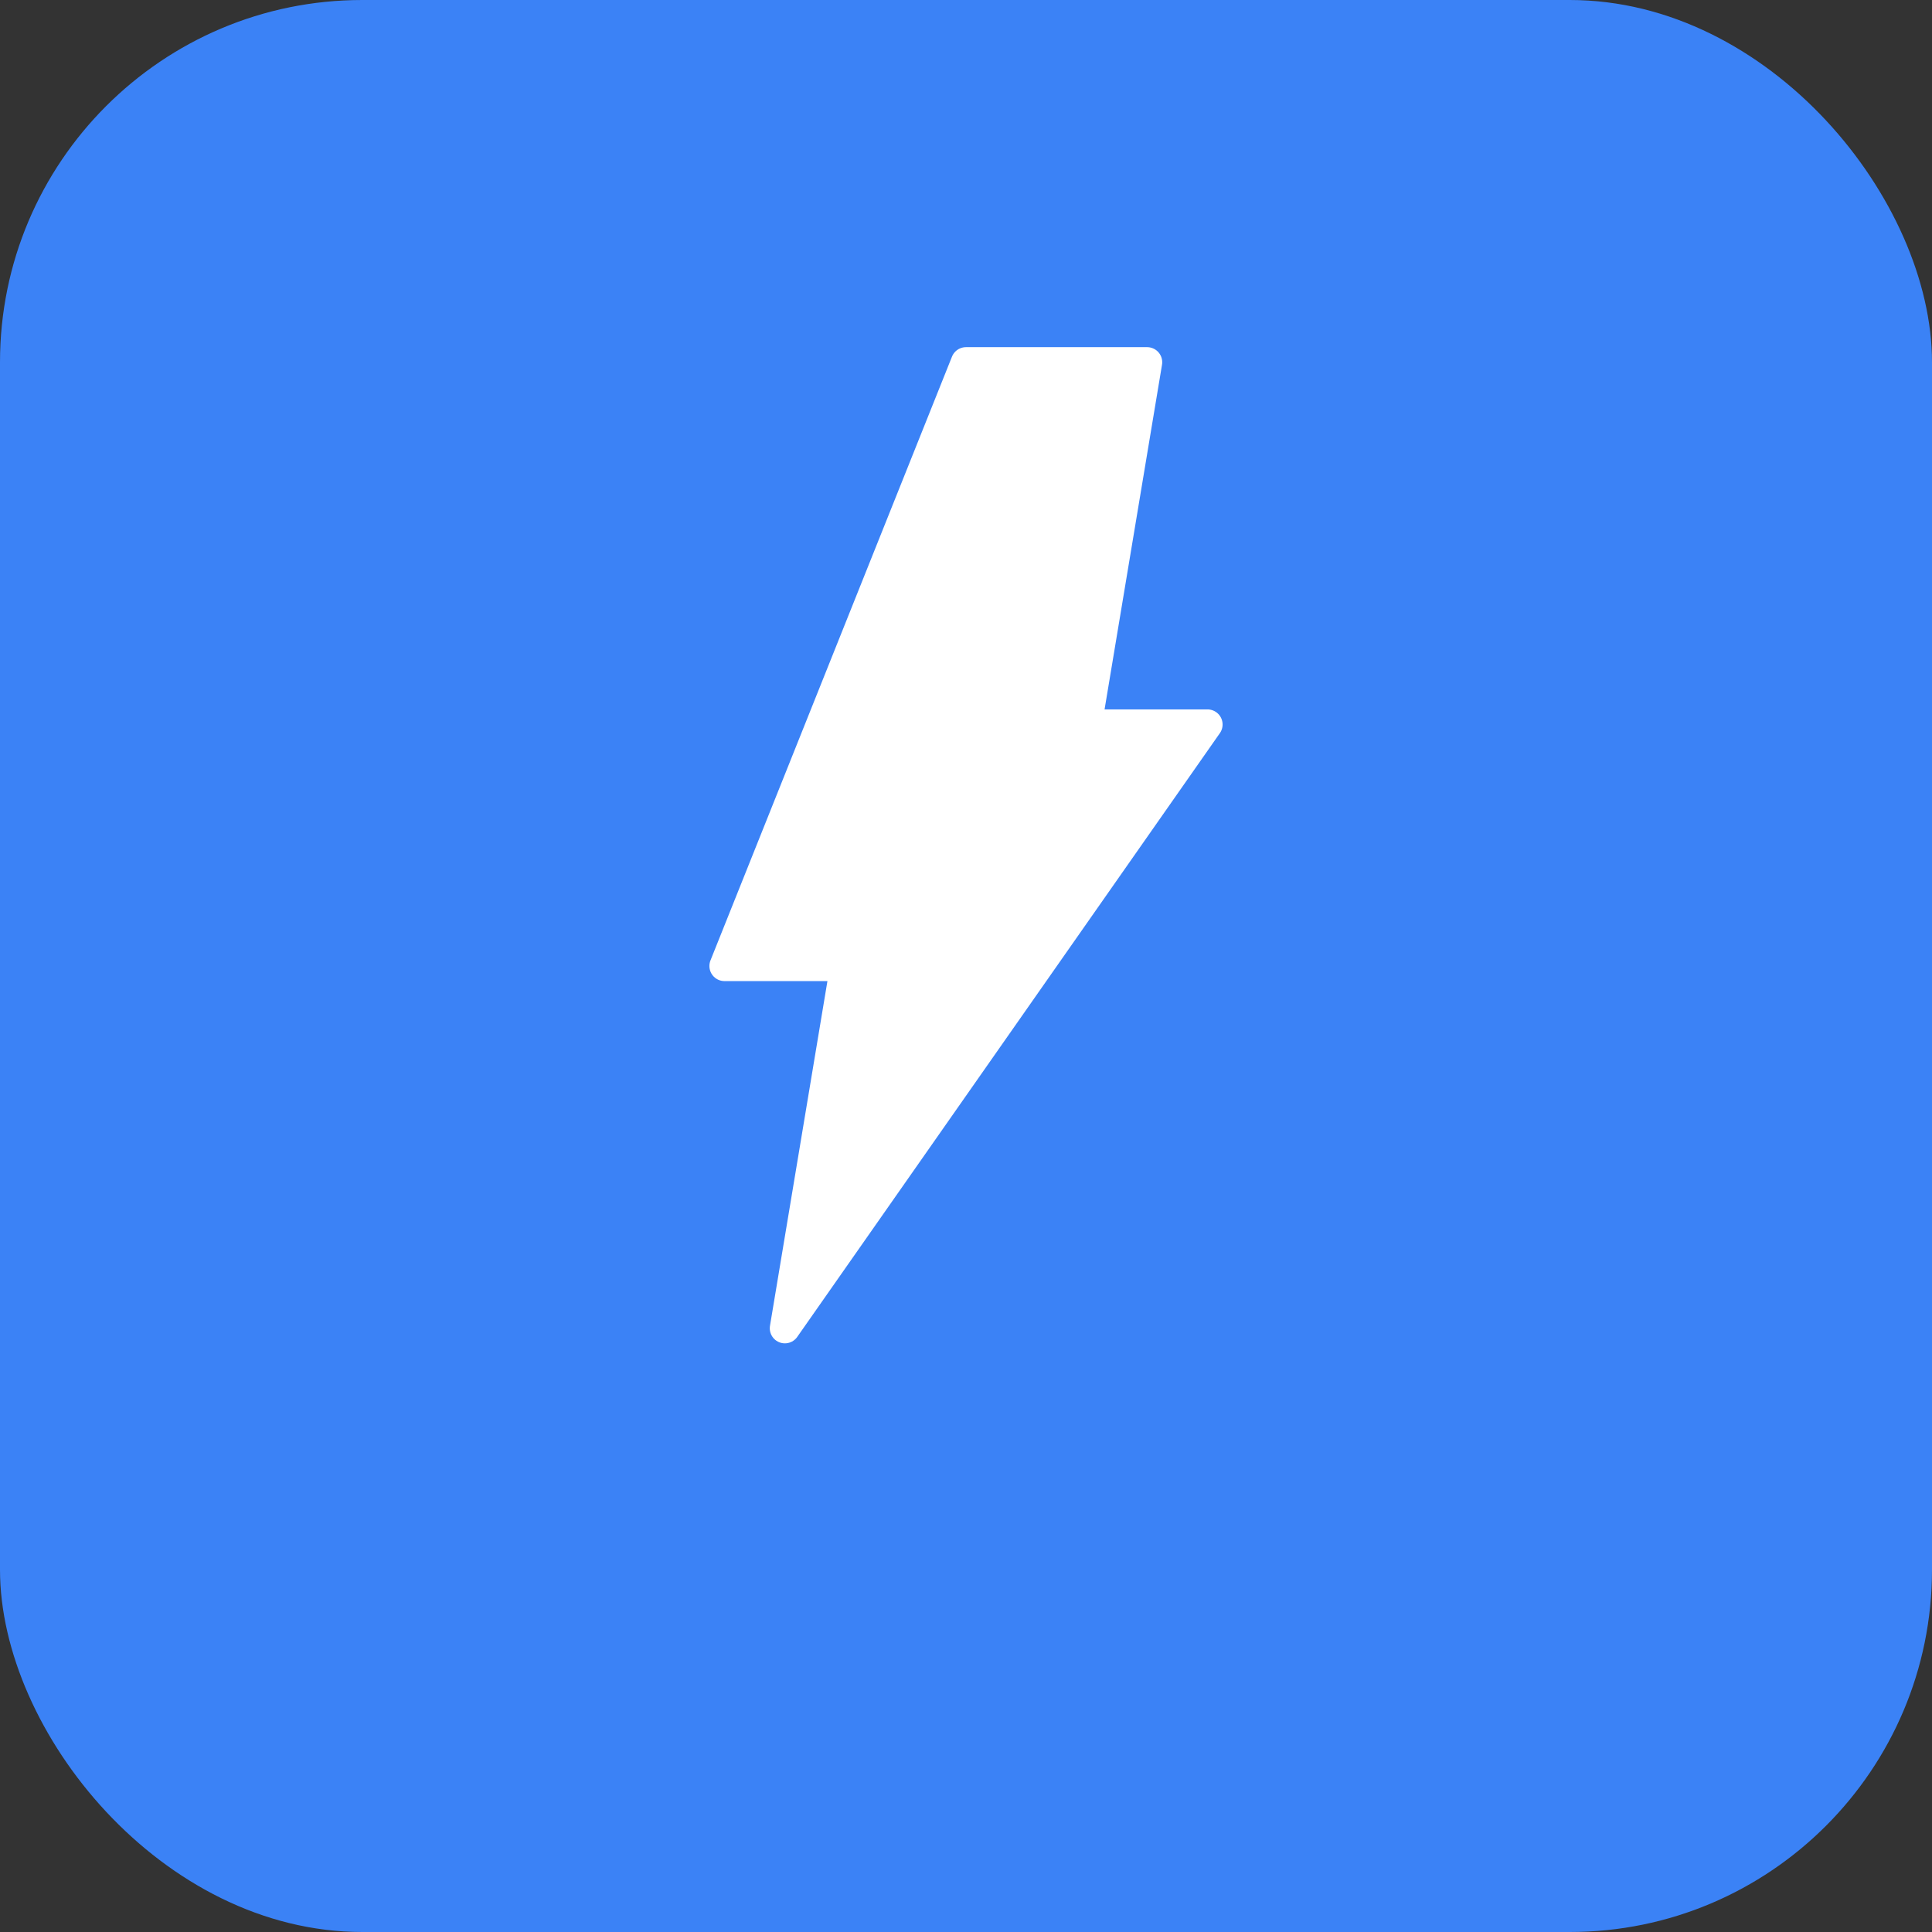
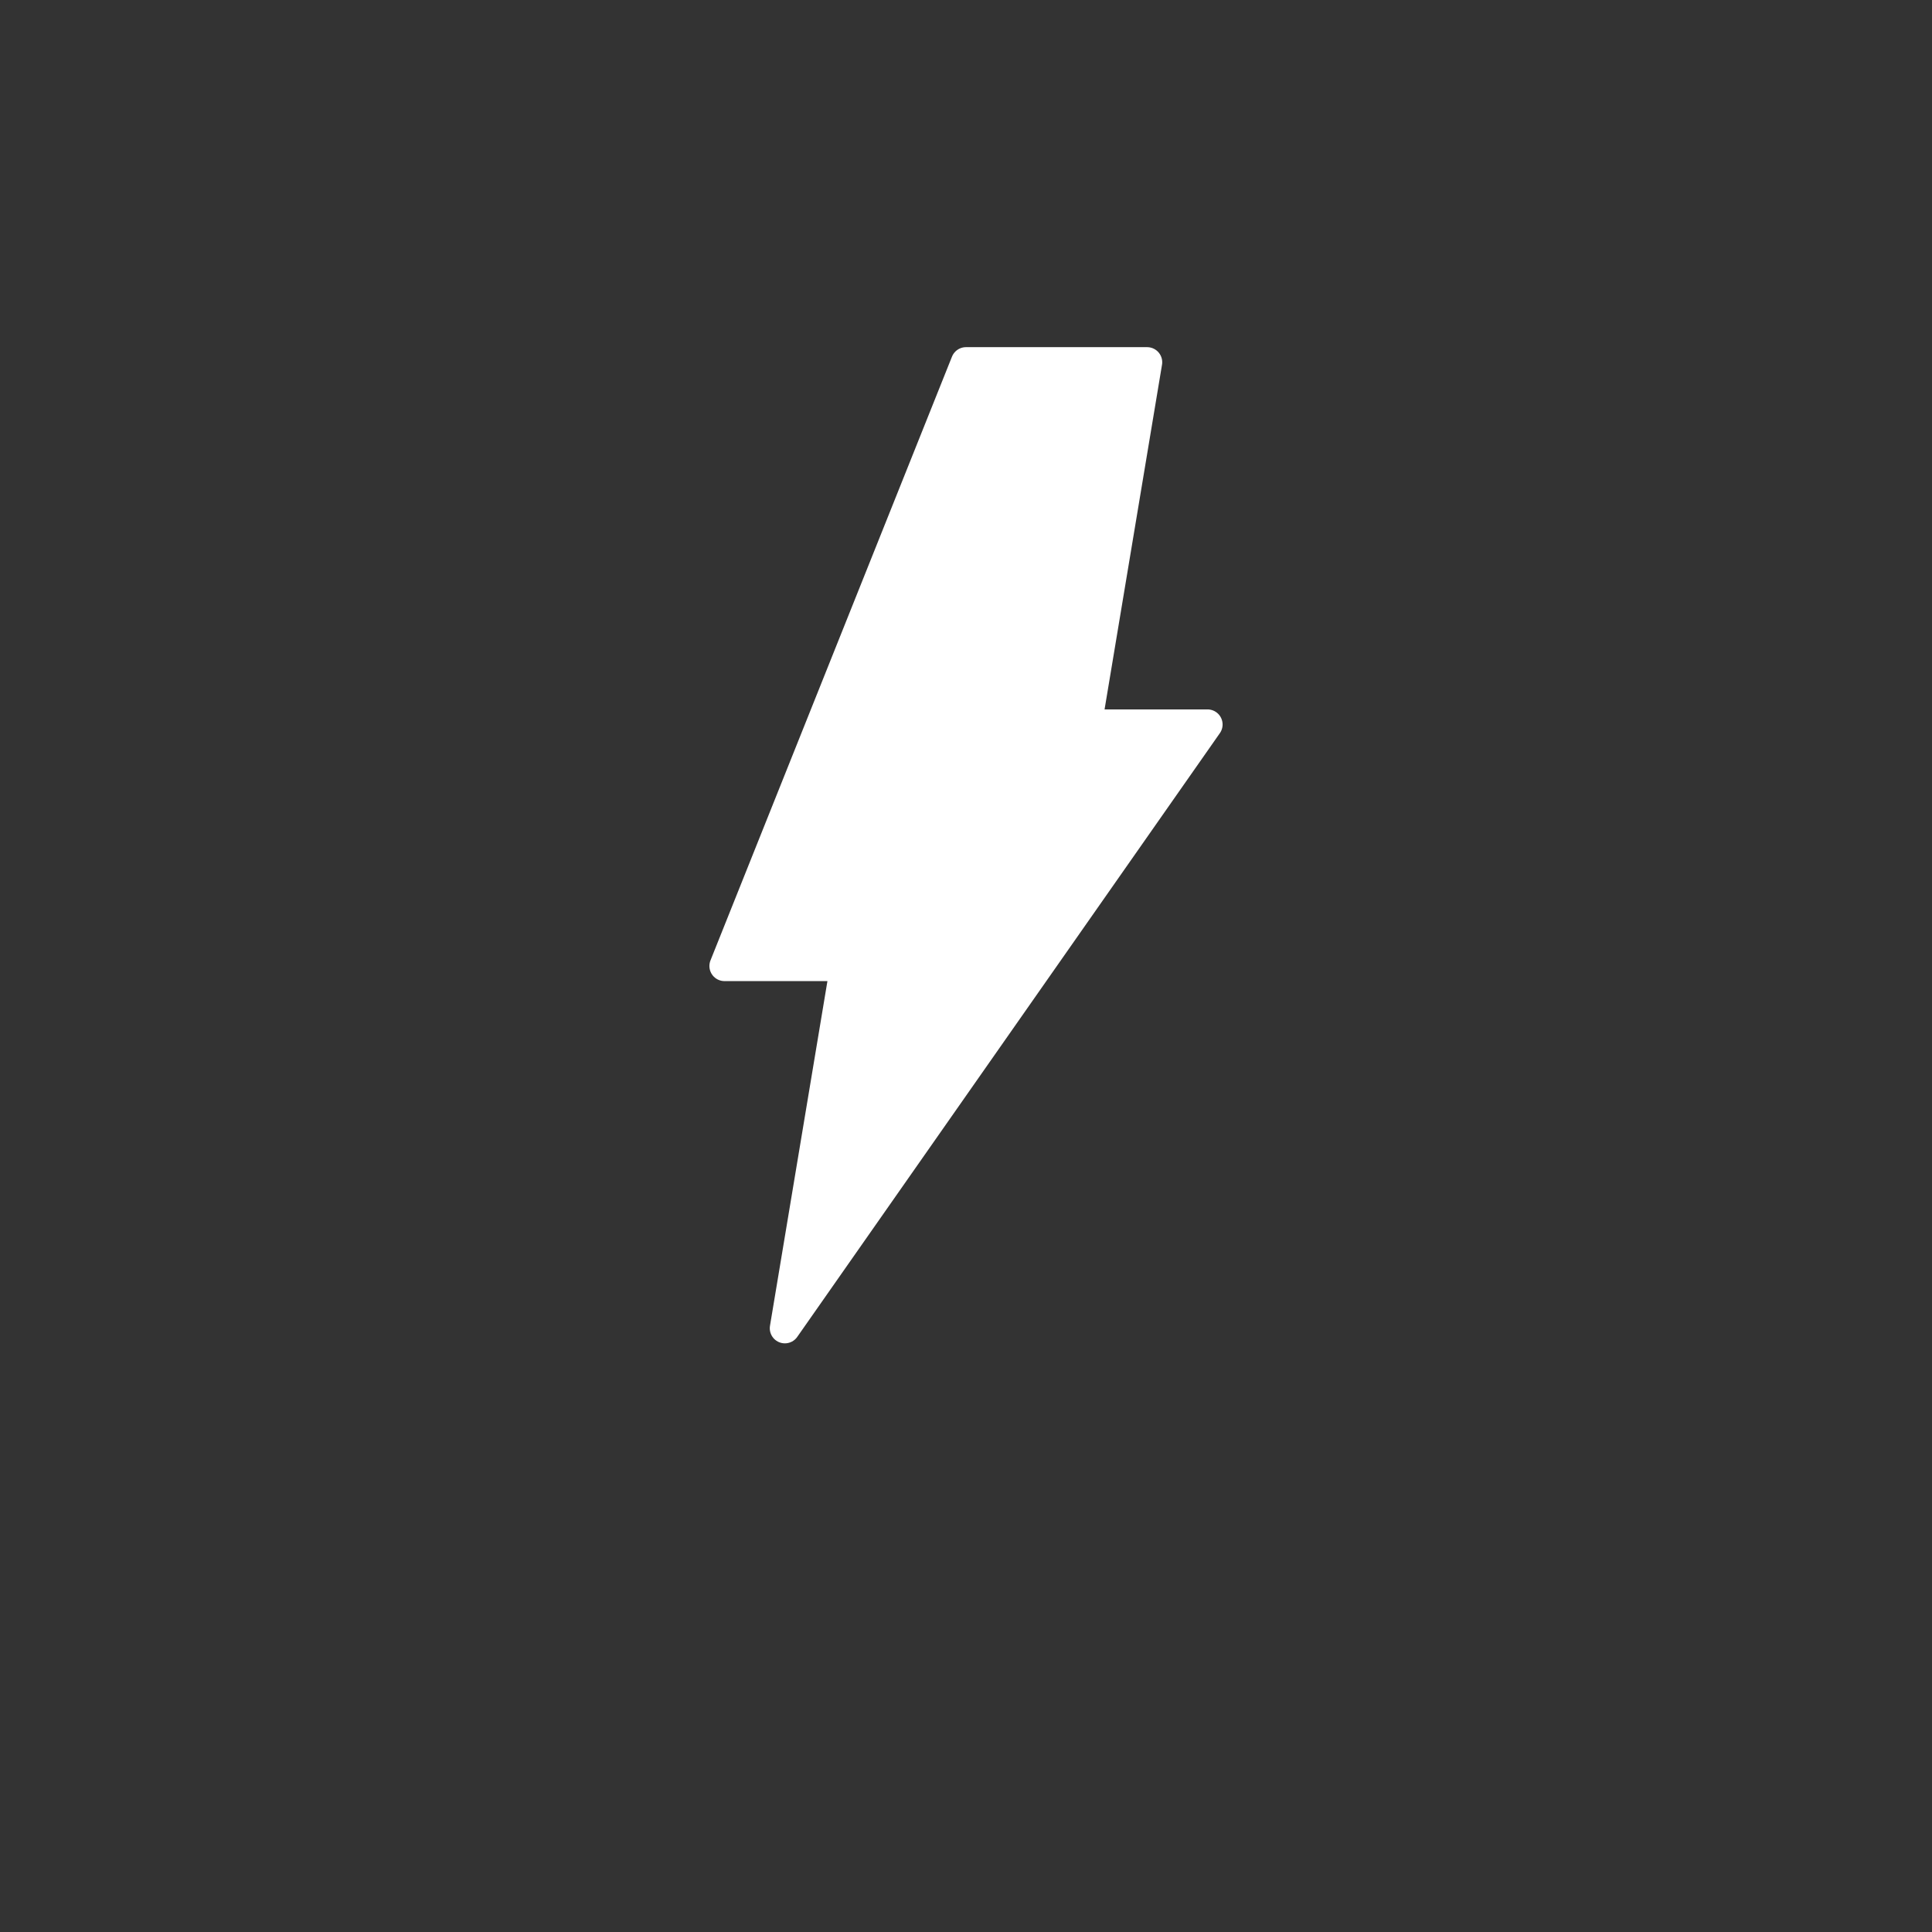
<svg xmlns="http://www.w3.org/2000/svg" viewBox="0 0 32 32" fill="none">
  <rect x="0" y="0" width="32" height="32" fill="#333333" stroke="none" />
-   <rect width="32" height="32" rx="6" fill="#3b82f6" />
  <path d="M16 6L12 16H14L13 22L20 12H18L19 6H16Z" fill="white" stroke="white" stroke-width="0.5" stroke-linejoin="round" />
</svg>